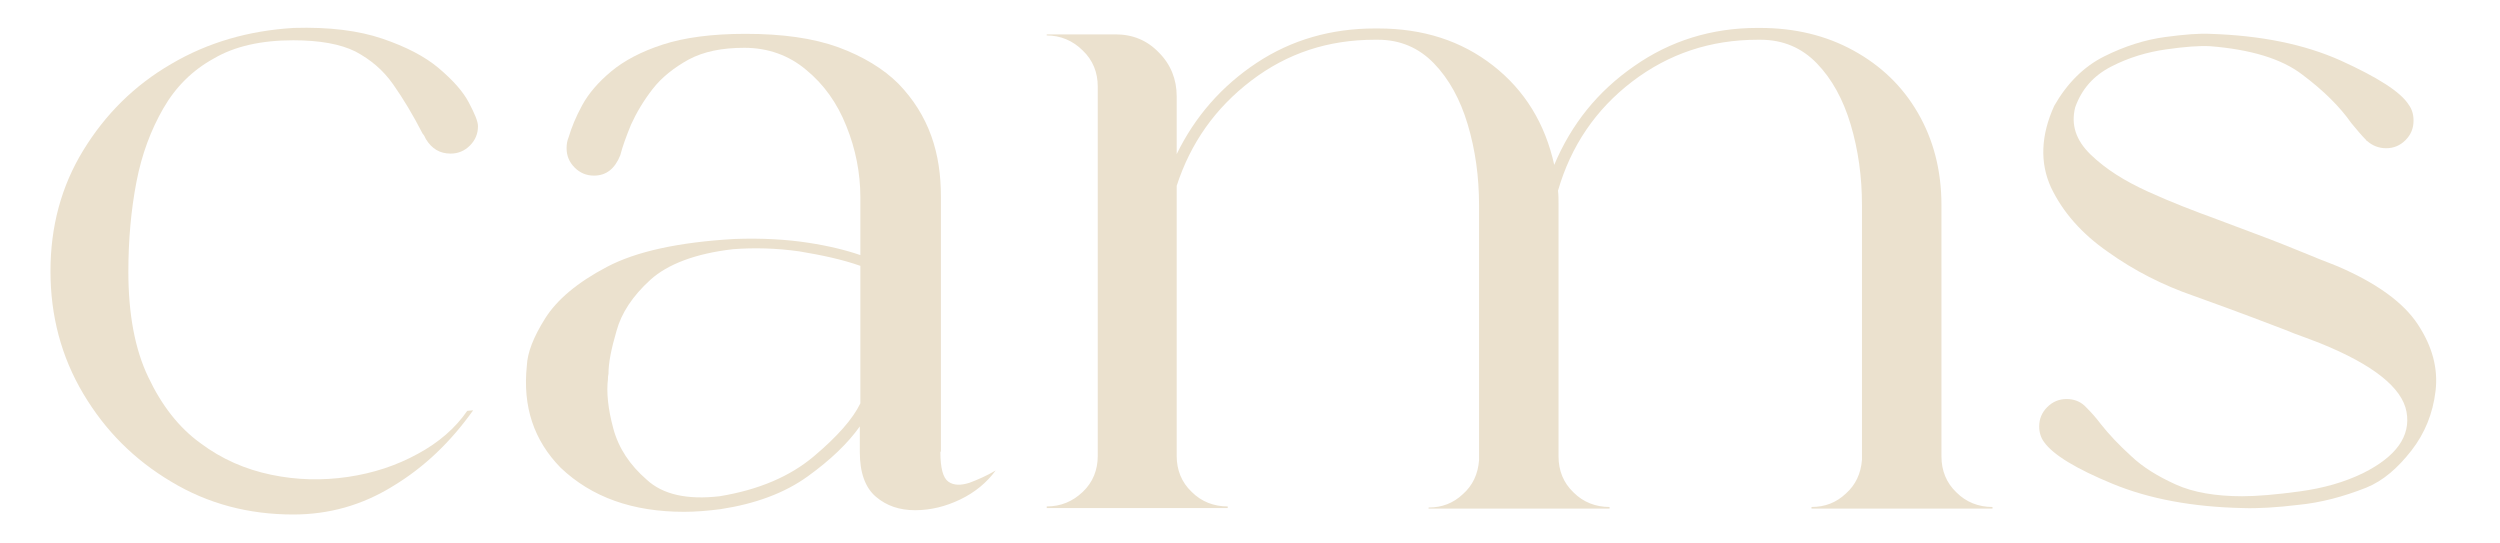
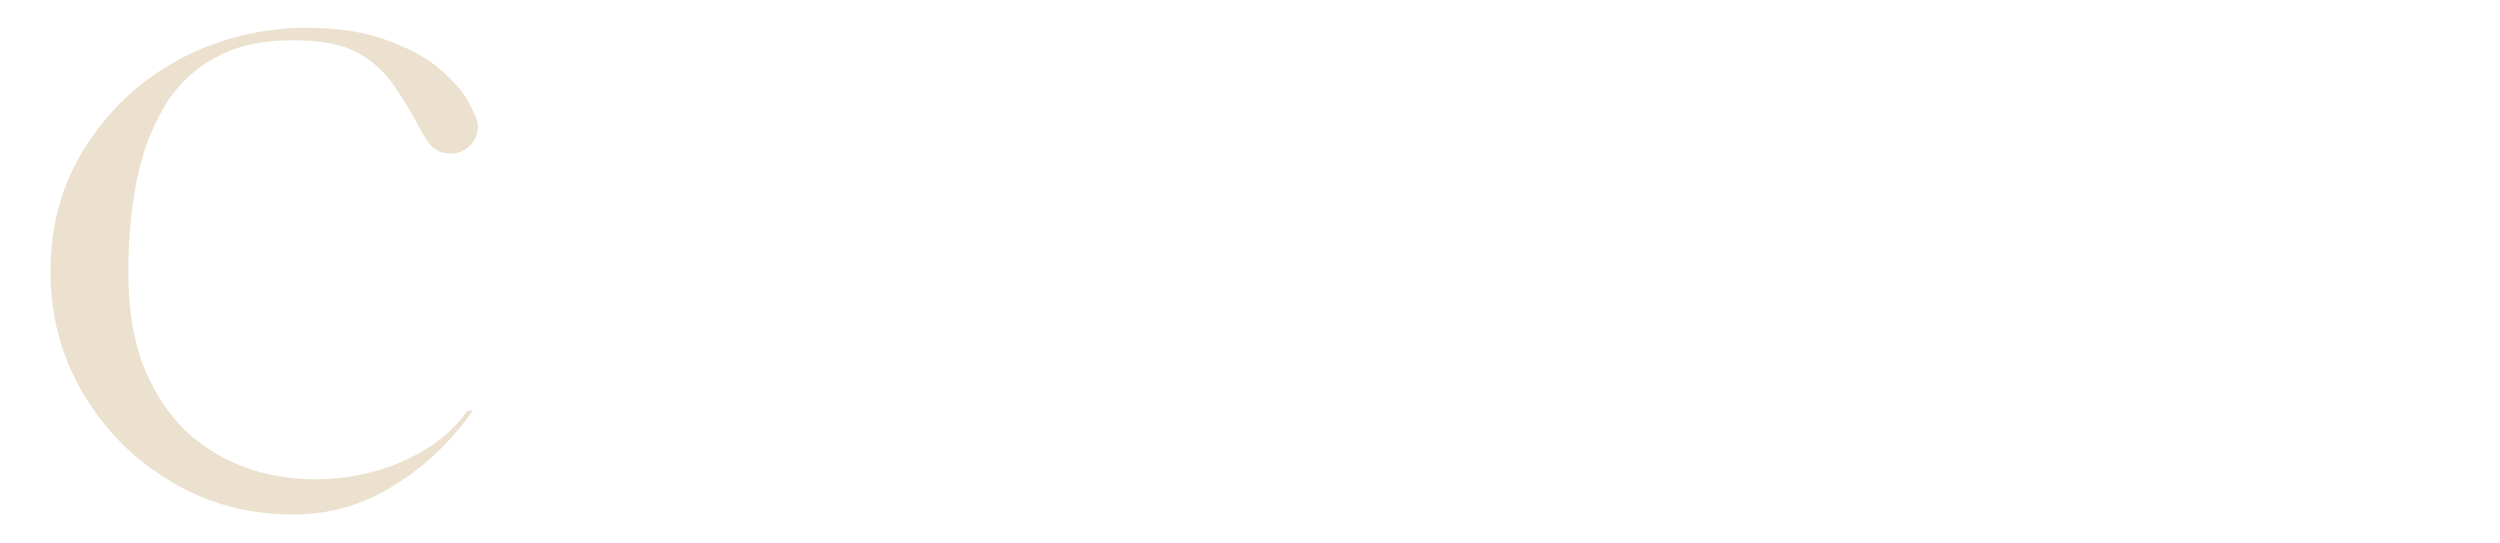
<svg xmlns="http://www.w3.org/2000/svg" version="1.1" id="Layer_1" x="0px" y="0px" width="465.5px" height="101.1px" viewBox="0 0 465.5 101.1" style="enable-background:new 0 0 465.5 101.1;" xml:space="preserve">
  <style type="text/css">
	.st0{fill:#EBE1CE;}
</style>
  <g>
    <path class="st0" d="M54.6,7.5c-5.9,0-10.9,1.1-14.8,3.4c-4,2.2-7.1,5.3-9.4,9.3c-2.3,4-4,8.5-5,13.7c-1,5.2-1.5,10.8-1.5,16.7   c0,7.8,1.2,14.4,3.7,19.6c2.5,5.3,5.7,9.4,9.7,12.3c4,3,8.4,4.9,13.2,5.9c4.8,1,9.5,1.1,14.3,0.4c4.7-0.7,9-2.1,13-4.3   c3.9-2.1,7-4.8,9.2-8l1.1-0.1C83.9,82.3,79,87,73.2,90.5c-5.8,3.6-12,5.3-18.6,5.3c-8.3,0-15.9-2-22.7-6.1   c-6.9-4.1-12.3-9.5-16.4-16.4c-4.1-6.9-6.1-14.5-6.1-22.8c0-8.3,2-15.8,6.1-22.5c4.1-6.7,9.5-12.1,16.4-16.1   c6.8-4,14.4-6.2,22.8-6.7c6.6-0.2,12.1,0.5,16.5,2c4.4,1.5,7.9,3.3,10.5,5.5c2.6,2.2,4.5,4.3,5.6,6.4c1.1,2.1,1.7,3.5,1.7,4.4   c0,1.4-0.5,2.6-1.5,3.6c-1,1-2.2,1.5-3.6,1.5c-2,0-3.5-0.9-4.6-2.7c-0.2-0.4-0.3-0.7-0.6-1c-1.8-3.5-3.6-6.5-5.5-9.2   s-4.2-4.6-7-6.1C63.4,8.2,59.5,7.5,54.6,7.5z" />
-     <path class="st0" d="M175.1,84.1c0,3.1,0.5,4.9,1.5,5.6c1,0.7,2.3,0.7,3.9,0.2c1.6-0.6,3.2-1.3,4.9-2.3c-1.7,2.3-3.9,4.1-6.6,5.4   c-2.7,1.3-5.5,2-8.4,2c-2.9,0-5.3-0.8-7.3-2.5c-2-1.7-3-4.5-3-8.3v-4.8c-2.2,3.1-5.4,6.2-9.7,9.3c-4.3,3.1-9.7,5.1-16.2,6.1   c-2.3,0.3-4.6,0.5-6.8,0.5c-9.6,0-17.2-2.7-23-8.2c-5-5.1-7.1-11.4-6.3-19c0.1-2.4,1.2-5.3,3.4-8.8c2.2-3.5,6-6.7,11.5-9.6   c5.5-2.9,13.4-4.6,23.7-5.2c5.3-0.2,9.9,0.1,13.8,0.7c3.9,0.6,7.1,1.4,9.7,2.3V36.7c0-4.5-0.9-9-2.6-13.2   c-1.7-4.3-4.2-7.8-7.5-10.5c-3.2-2.7-7.1-4.1-11.5-4.1c-4.2,0-7.6,0.7-10.4,2.2c-2.7,1.5-5,3.3-6.7,5.5c-1.7,2.2-3,4.4-4,6.6   c-0.9,2.2-1.6,4.1-2,5.7c-1,2.5-2.6,3.8-4.9,3.8c-1.4,0-2.6-0.5-3.6-1.5c-1-1-1.5-2.2-1.5-3.6c0-0.7,0.1-1.4,0.4-2.1   c0.5-1.7,1.3-3.7,2.5-5.9c1.2-2.2,3-4.3,5.4-6.3c2.4-2,5.6-3.7,9.6-5c4-1.3,9.1-2,15.4-2c6.9,0,12.6,0.8,17.3,2.5   c4.6,1.7,8.4,4,11.2,6.8c2.8,2.9,4.8,6.1,6.1,9.7s1.8,7.4,1.8,11.3V84.1z M134,92.4c7.3-1.2,13.1-3.7,17.5-7.4   c4.4-3.7,7.3-7,8.7-9.9V49.5c-3.4-1.2-7.2-2-11.4-2.7c-4.3-0.6-8.4-0.7-12.3-0.4c-7,0.8-12.2,2.8-15.4,5.7c-3.3,3-5.4,6.2-6.3,9.5   c-1,3.4-1.5,6-1.5,8c-0.1,0.4-0.1,0.7-0.1,1c-0.3,2.4,0,5.5,1,9.2c1,3.7,3.1,6.8,6.2,9.5C123.4,92.1,128,93.1,134,92.4z" />
-     <path class="st0" d="M266,94.5c2.5,0,4.6-0.8,6.4-2.5c1.8-1.6,2.8-3.7,3-6.3V38.2c0-5.3-0.7-10.3-2.1-15c-1.4-4.7-3.5-8.5-6.3-11.4   c-2.8-2.9-6.3-4.4-10.4-4.4H256c-8.7,0-16.3,2.5-23,7.6c-6.7,5.1-11.3,11.6-13.9,19.6c0,7.3,0,14.8,0,22.5c0,7.7,0,14.1,0,19.3   c0,5.2,0,8.1,0,8.5c0,2.6,0.9,4.9,2.8,6.7c1.8,1.8,4.1,2.7,6.7,2.7v0.3h-33.7v-0.3c2.6,0,4.8-0.9,6.7-2.7s2.8-4.1,2.8-6.7   c0-10.2,0-19.1,0-26.6c0-7.6,0-15.1,0-22.7s0-14.1,0-19.5c0-2.6-0.9-4.9-2.8-6.7c-1.8-1.8-4.1-2.8-6.7-2.8V6.4h12.8   c3.2,0,5.9,1.1,8.1,3.4c2.2,2.2,3.3,5,3.3,8.1c0,3,0,6.6,0,10.8c3.4-7,8.4-12.7,14.9-17c6.5-4.3,13.9-6.4,22-6.4h0.6   c8.4,0,15.5,2.3,21.4,6.9c5.9,4.6,9.7,10.8,11.4,18.5c3.2-7.6,8.1-13.7,14.9-18.4c6.7-4.7,14.4-7.1,22.9-7.1h0.5   c6.5,0,12.3,1.4,17.4,4.2c5.1,2.8,9.1,6.6,12,11.6c2.9,5,4.4,10.7,4.4,17.2V85c0,2.6,0.9,4.9,2.8,6.7c1.8,1.8,4.1,2.7,6.7,2.7v0.3   h-33.7v-0.3c2.5,0,4.6-0.8,6.4-2.5c1.8-1.6,2.8-3.7,3-6.3V38.2c0-5.3-0.7-10.3-2.1-15c-1.4-4.7-3.5-8.5-6.3-11.4   c-2.8-2.9-6.3-4.4-10.5-4.4h-0.5c-8.8,0-16.6,2.6-23.4,7.8c-6.8,5.2-11.4,12-13.8,20.3c0.1,0.8,0.1,1.7,0.1,2.6V85   c0,2.6,0.9,4.9,2.8,6.7c1.8,1.8,4.1,2.7,6.7,2.7v0.3H266V94.5z" />
-     <path class="st0" d="M435.3,49.6c7.2,3.1,12.2,6.7,14.9,10.8c2.7,4.1,3.8,8.2,3.3,12.4c-0.5,4.2-2,7.9-4.5,11.1   c-2.5,3.2-5.2,5.6-8.4,6.9c-4.3,1.7-8.5,2.8-12.6,3.2c-4.1,0.5-7.6,0.7-10.4,0.6c-9.3-0.2-17.4-1.7-24.2-4.5   c-6.8-2.8-11.1-5.4-12.8-7.8c-0.6-0.8-0.9-1.8-0.9-2.9c0-1.4,0.5-2.6,1.5-3.6c1-1,2.2-1.5,3.6-1.5c1.3,0,2.4,0.4,3.3,1.2   c0.2,0.2,0.3,0.3,0.5,0.5c0.8,0.8,1.7,1.8,2.6,3c1.5,1.9,3.4,3.9,5.6,5.9c2.2,2.1,5,3.8,8.3,5.3c3.3,1.5,7.5,2.2,12.4,2.2   c2.7,0,6.3-0.3,10.7-0.9c4.4-0.6,8.3-1.7,11.8-3.4c6.2-3.1,8.9-6.9,8.1-11.4c-0.8-4.5-6.2-8.8-16.1-12.8c-1.8-0.7-3.4-1.3-4.8-1.8   c-2.4-1-5-1.9-7.8-3c-2.7-1-6.4-2.4-10.9-4c-5.8-2-11.1-4.7-16-8.2c-4.9-3.4-8.4-7.4-10.6-12c-2.1-4.6-1.9-9.7,0.6-15.2   c2.4-4.2,5.5-7.3,9.3-9.2s7.6-3.1,11.3-3.6c3.7-0.5,6.5-0.7,8.4-0.6c9.4,0.3,17.5,1.9,24.4,5c6.8,3.1,11.1,5.8,12.6,8.2   c0.6,0.8,0.9,1.8,0.9,2.9v0.1c0,1.4-0.5,2.6-1.5,3.6c-1,1-2.2,1.5-3.6,1.5c-1.4,0-2.6-0.5-3.6-1.4h-0.1v-0.1   c-0.9-0.9-1.8-2-2.8-3.2c-2.1-3-5.1-6-9.1-9c-3.9-3-9.7-4.7-17.2-5.3c-2-0.1-4.7,0.1-8.2,0.6c-3.5,0.5-6.9,1.5-10.2,3.2   c-3.3,1.7-5.5,4.2-6.7,7.6c-0.8,3.2,0.1,6.1,2.9,8.8s6.3,4.9,10.7,6.9c4.4,2,8.6,3.6,12.7,5.1c5.5,2.1,9.7,3.6,12.4,4.7   c2.7,1.1,5,2,6.9,2.8C433,48.7,434.1,49.1,435.3,49.6z" />
  </g>
</svg>